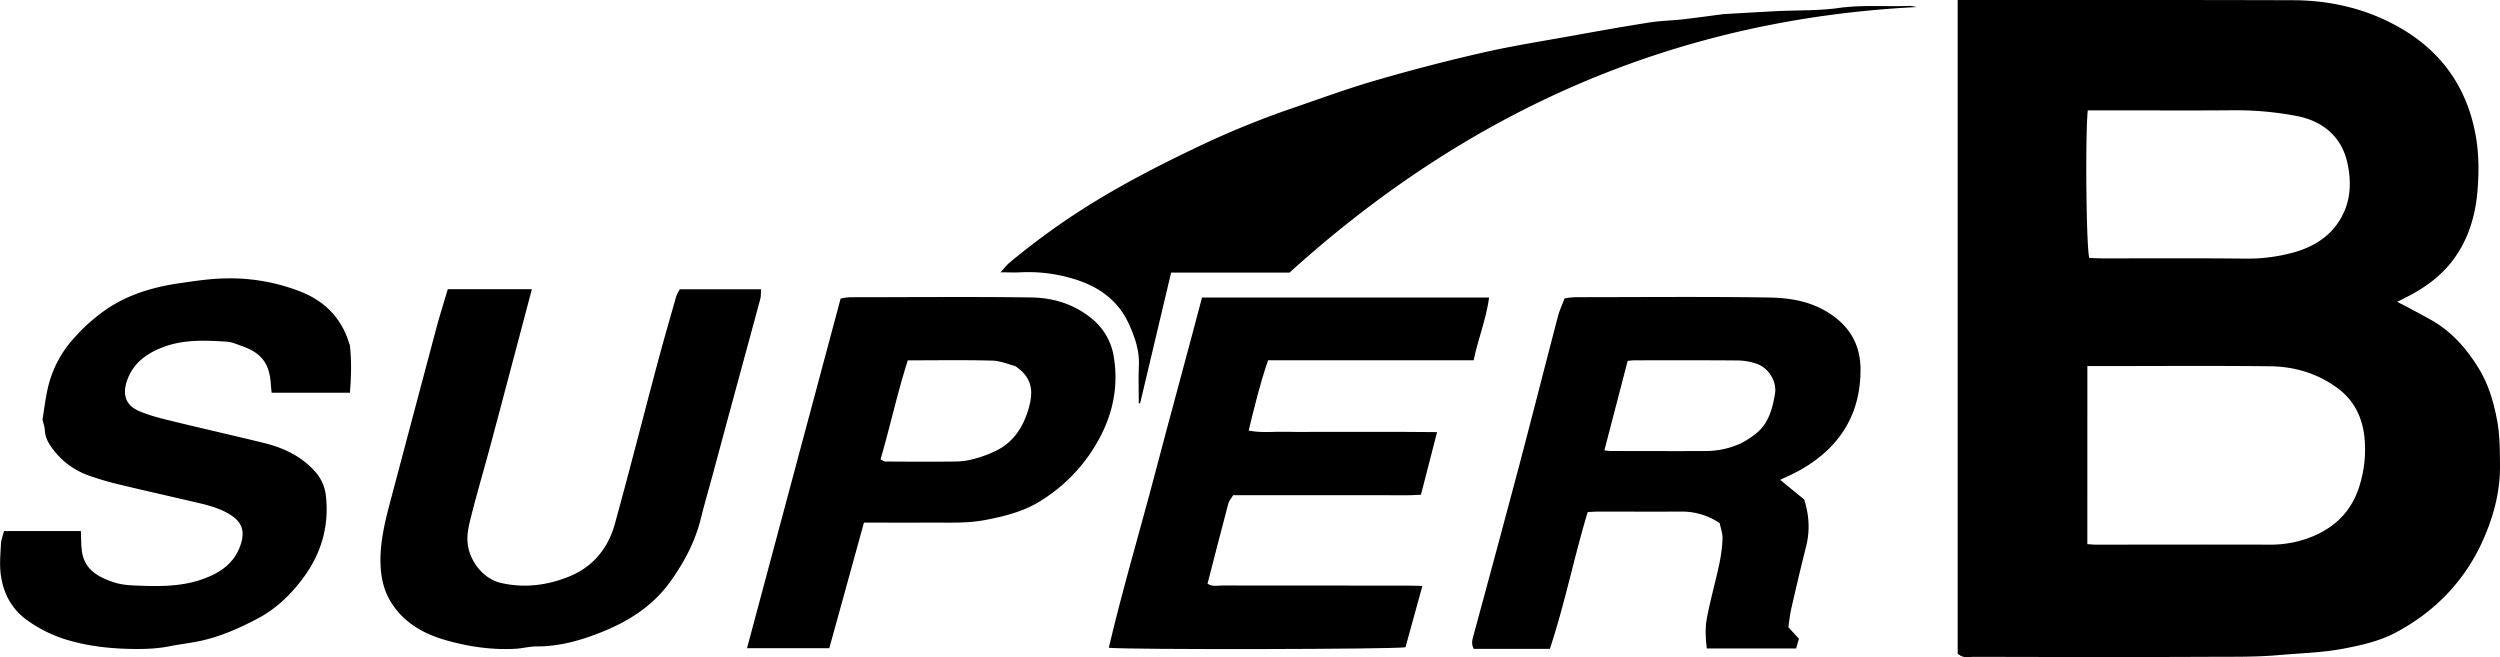
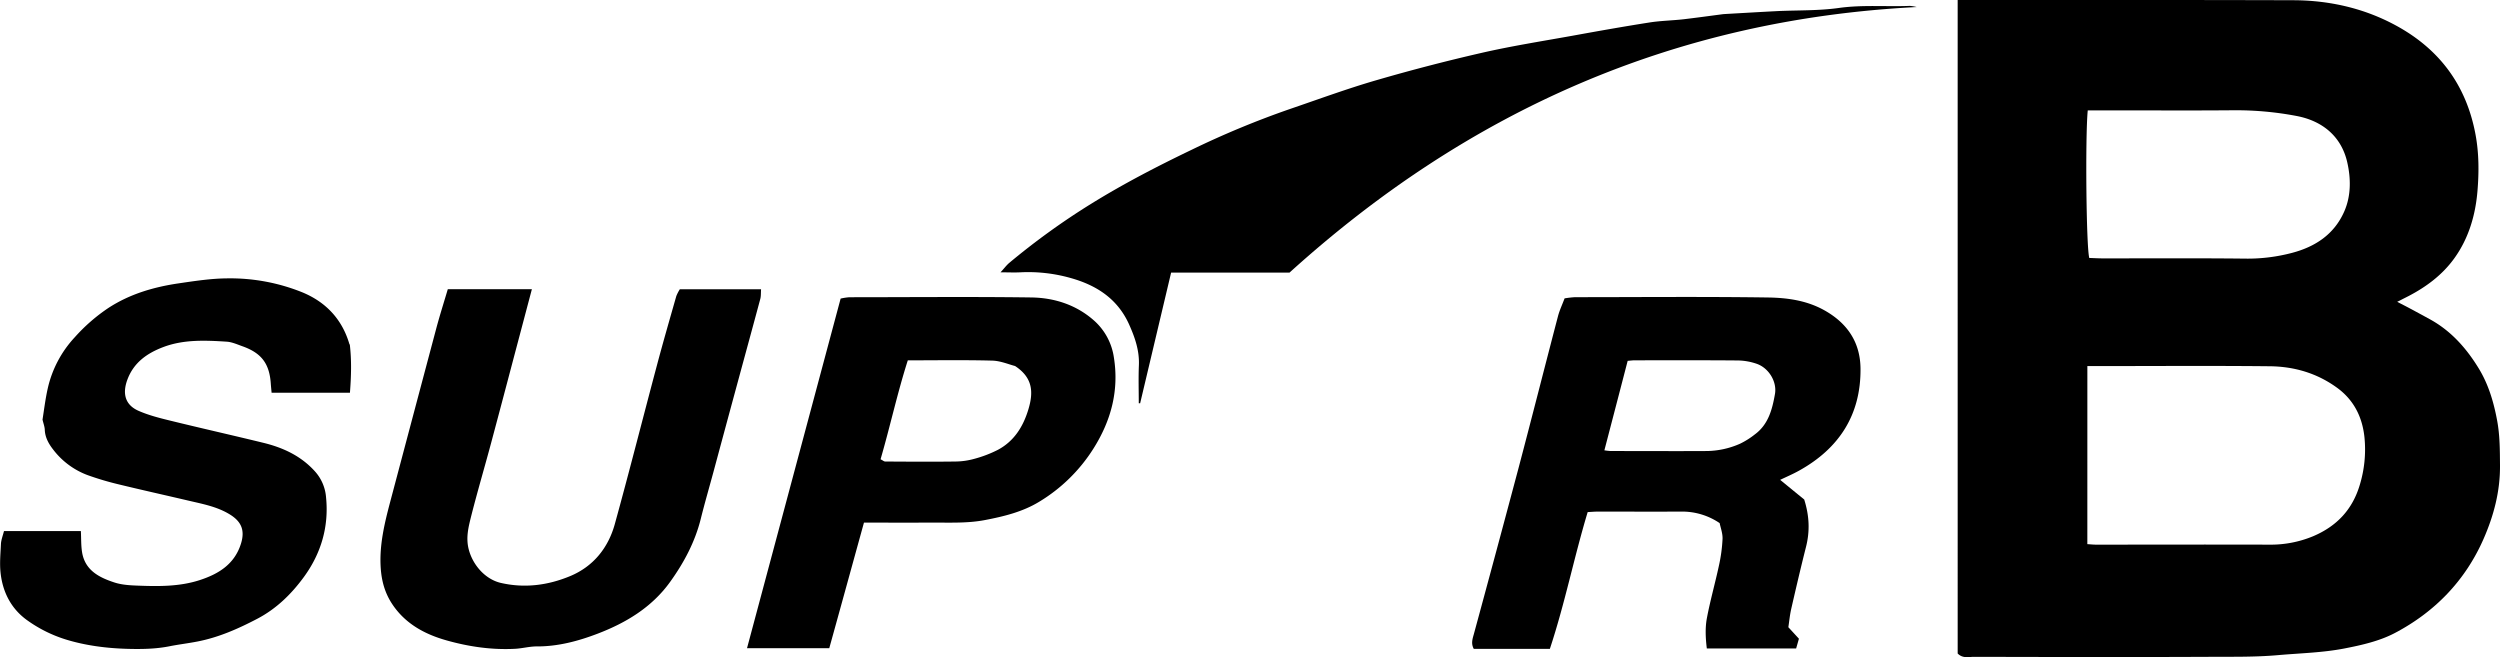
<svg xmlns="http://www.w3.org/2000/svg" viewBox="0 0 1627.56 427.96">
  <g id="Capa_2" data-name="Capa 2">
    <g id="Capa_1-2" data-name="Capa 1">
      <path d="M1274.49,0h8.64C1353.07,0,1423-.08,1493,.15c23.42.08,46,5.17,66.59,16.33,28.53,15.41,46.12,39,52.07,71.29,2.24,12.18,2.23,24.36,1.25,36.38-1.27,15.64-5.62,30.81-15,43.88-7.71,10.78-18.11,18.57-29.81,24.68-2.1,1.09-4.23,2.14-7.47,3.78,3.23,1.68,5.75,2.95,8.23,4.28q6.62,3.54,13.19,7.15c13.69,7.53,23.67,18.84,31.65,31.91,6.38,10.43,9.78,22,12,34,1.81,9.69,1.78,19.46,1.86,29.25.12,16.85-4.07,32.7-10.81,48-12,27.16-31.71,47.35-57.6,61-10,5.27-21.67,7.91-32.9,10.09-14.21,2.76-28.82,3.07-43.25,4.34-15.22,1.34-30.34,1-45.49,1.1-50.81.24-101.63.12-152.44,0-3.43,0-7.23,1.22-10.58-2.17Zm84.42,354.25c2.15.13,3.88.33,5.61.33,37.62,0,75.24-.12,112.87,0a71.73,71.73,0,0,0,28.54-5.49c15.23-6.48,25.59-17.22,30.4-33.59a79.22,79.22,0,0,0,3-30.71c-1.33-13-6.75-24.28-17.85-32.35-13.19-9.61-28.16-13.88-44.09-14-37.32-.39-74.65-.11-112-.11h-6.47Zm.27-282.4c-1.67,17-1,89.12,1,96.09,2.89.09,6.08.28,9.27.28,30.74,0,61.5-.2,92.24.15a113.26,113.26,0,0,0,30.69-3.8c15-4,27.15-12,33.69-26.68,4.69-10.49,4.41-22,2-32.43-3.86-16.61-16-26.73-32.9-29.95a210.86,210.86,0,0,0-41.48-3.72c-27.16.23-54.33.06-81.5.06Z" />
      <path d="M1158.92,312.4c5.55,4.52,11,9,15.67,12.8,3.45,11,3.7,20.85,1.15,30.9-3.39,13.41-6.53,26.88-9.62,40.36-.91,4-1.28,8.08-1.86,11.87,2.52,2.73,4.52,4.92,6.88,7.49-.52,1.82-1.13,4-1.81,6.34h-58.15c-.8-6.61-1.14-13.2,0-19.5,2.16-11.54,5.41-22.88,7.87-34.37a102.2,102.2,0,0,0,2.37-17.47c.13-3.63-1.3-7.33-1.88-10.26a43.55,43.55,0,0,0-25.45-7.5c-17.93.09-35.86,0-53.79,0-2,0-4.1.19-6.68.32-8.86,29.34-14.78,59.33-24.62,89.05-8.61,0-16.9,0-25.2,0H959.47c-1.83-3.33-.92-6.25,0-9.46q14.72-54.09,29.13-108.24c8.72-33,17.1-66.09,25.75-99.11,1-3.68,2.65-7.17,4.24-11.37a60,60,0,0,1,6.84-.78c41.84,0,83.68-.42,125.51.2,12.56.18,25.22,1.87,36.81,8.36,15.1,8.47,23.35,21,23.49,38,.25,30-13.91,51.91-40,66.37C1167.1,308.71,1162.72,310.56,1158.92,312.4Zm-114.43-19.23a40.72,40.72,0,0,0,4.13.46c20.88,0,41.77.12,62.65,0a55.1,55.1,0,0,0,21.46-4.72,51.16,51.16,0,0,0,9.71-6.1c8.84-6.49,11.35-16.34,13.1-26.28,1.43-8.13-4.13-17.07-12-19.73a39.53,39.53,0,0,0-12.14-2.13c-22.37-.2-44.75-.11-67.13-.1-1.45,0-2.9.21-4.62.35C1054.63,254.31,1049.62,273.5,1044.49,293.17Z" />
-       <path d="M969.45,193.72c-2,14.38-7.21,26.95-10.07,40.84H825.54c-5.24,15.18-8.85,30.21-12.62,45.75,8.35,1.7,16.37.58,24.3.78s16.14.05,24.21.05h25.1c8.07,0,16.14,0,24.2,0s15.95.12,24.84.18c-3.61,14-7,27-10.49,40.75-8.44.67-16.44.24-24.4.31s-16.14,0-24.21,0H802.84c-1.2,2-2.7,3.65-3.2,5.53-4.59,17.3-9,34.65-13.52,52.09,3.31,2.15,6.68,1.17,9.82,1.17q60.07.12,120.13.07c3.19,0,6.39.14,9.93.22l-11,39.91c-6.82,1.36-181.61,1.69-193.15.33,9-38.32,20.28-76,30.25-114s20.47-76,30.44-114Z" />
      <path d="M227.82,255.67h-51c-.18-2-.39-4-.53-5.94-.89-13.37-6.42-20-18.4-24.28-3.33-1.18-6.73-2.74-10.17-3-14-.89-28.07-1.55-41.44,3.51-10.53,4-19.36,10.09-23.48,21.55-3.17,8.85-1.3,16.13,7.37,19.94,6.42,2.83,13.37,4.61,20.22,6.29,20.32,5,40.74,9.58,61.07,14.55,12.89,3.15,24.56,8.55,33.68,18.71a28.38,28.38,0,0,1,7.13,16.8c1.92,19.13-3.26,36.54-14.46,51.87-8.1,11.07-17.87,20.65-30.31,27.16s-25.09,12.11-38.91,14.8c-6.06,1.19-12.22,1.9-18.27,3.11-8.81,1.75-17.7,1.91-26.62,1.69-13.94-.35-27.82-2.08-41-6.16a87.47,87.47,0,0,1-25.3-12.68c-10.12-7.38-15.74-18.09-17.06-31-.63-6.18,0-12.2.26-18.28.12-2.82,1.26-5.6,2-8.58H52.65c.25,4.79.06,9.45.82,14,2,11.68,11.2,16.26,21,19.47,5,1.63,10.48,1.89,15.77,2.08,13.37.5,26.77.59,39.71-3.59,12.33-4,22.68-10.33,26.88-23.61,2.77-8.75.45-14.58-7.52-19.36-8.3-5-17.63-6.67-26.82-8.84-15.21-3.58-30.47-6.95-45.65-10.65a191.84,191.84,0,0,1-19.52-5.81,50.18,50.18,0,0,1-22.71-16.75c-2.89-3.71-5.27-7.86-5.46-12.91-.08-2-.87-4-1.47-6.56,1-6.37,1.85-13.4,3.39-20.27A72.09,72.09,0,0,1,48.7,219.54a114.88,114.88,0,0,1,22-19.14c14-9.07,29.47-13.56,45.67-15.94,10.51-1.54,21.13-3.18,31.71-3.24a125.61,125.61,0,0,1,48.52,9c15.36,6.29,26,17.4,30.8,33.57.08.28.34.53.37.81C228.92,234.65,228.67,244.64,227.82,255.67Z" />
      <path d="M741.37,262.54c0-8.25-.27-16.52.08-24.76.4-9.5-2.55-18-6.34-26.48-7.51-16.78-21.25-25.65-38.31-30.37a101.32,101.32,0,0,0-32.56-3.64c-3.84.2-7.7,0-12.87,0,2.44-2.65,3.92-4.69,5.81-6.25a467.46,467.46,0,0,1,53.29-38.43c21-13,42.87-24.32,65.11-35a586,586,0,0,1,63.95-26.56c18.72-6.39,37.32-13.25,56.3-18.77q34.38-10,69.34-18c19.52-4.44,39.34-7.55,59.06-11.11,16.52-3,33.06-5.94,49.65-8.54,7.29-1.15,14.74-1.25,22.09-2.08,8.49-1,17-2.18,25.42-3.28.59-.08,1.19-.11,1.79-.15,11.55-.65,23.11-1.34,34.67-1.93C1170.9,6.63,1184.08,7,1197,5.2c15.5-2.18,30.93-.75,46.37-1.37a28.26,28.26,0,0,1,4.44.76c-157.75,8-291.94,67.54-408.28,172.86H762.43l-20.17,85.08Z" />
      <path d="M442.59,188.31h52.88c-.16,2.34,0,4.37-.48,6.22-5.09,19-10.31,38-15.46,57q-7.63,28.11-15.2,56.24c-2.69,9.94-5.58,19.82-8.06,29.81-3.77,15.17-10.92,28.61-20,41.24-11.93,16.6-28.77,26.66-47.16,33.7-12.54,4.8-25.84,8.4-39.71,8.31-4.68,0-9.36,1.3-14.06,1.55-15.23.81-30.23-1.4-44.75-5.51-14.15-4-26.88-10.86-35.36-23.77-4.7-7.15-6.81-14.88-7.37-23.35-1-15,2.54-29.35,6.33-43.65q14.93-56.29,29.91-112.58c2.27-8.47,4.94-16.84,7.43-25.25h54.74c-2.28,8.63-4.45,16.81-6.62,25-6.63,25-13.21,50.06-19.91,75.06-4.26,15.92-8.95,31.73-13,47.71-1.74,7-3.56,13.93-1.59,21.59,2.64,10.26,10.8,19.5,20.86,21.84,15.59,3.62,30.81,1.54,45.15-4.41,15.06-6.25,24.84-18.37,29.13-34,9.46-34.3,18.2-68.8,27.37-103.18,4-15.08,8.35-30.08,12.62-45.09A27.49,27.49,0,0,1,442.59,188.31Z" />
      <path d="M562.46,340.24c-7.6,27.53-15,54.45-22.59,81.77H486.32c20.38-76.11,40.59-151.57,60.95-227.62a36.89,36.89,0,0,1,5.73-.88c39.46,0,78.93-.41,118.38.14,15.36.21,29.89,5,41.51,15.62a39.69,39.69,0,0,1,12.24,23.21c3.51,21.58-1.72,41.32-13.37,59.71a107,107,0,0,1-35.38,34.56c-10.71,6.5-22.84,9.45-35.11,11.81-11.23,2.16-22.52,1.62-33.82,1.67C592.81,340.28,578.17,340.24,562.46,340.24ZM573.27,299c1.46.73,2.24,1.46,3,1.46,15.22.09,30.44.21,45.65,0a46.71,46.71,0,0,0,12.23-1.71,78.28,78.28,0,0,0,15.57-5.94c10.5-5.64,16.36-15,19.76-26.22,3.29-10.88,3.21-20.53-8.65-28.31-4-1-9.38-3.36-14.83-3.51-18.14-.49-36.3-.18-55-.18C584.19,255.91,579.55,277.4,573.27,299Z" />
    </g>
  </g>
</svg>